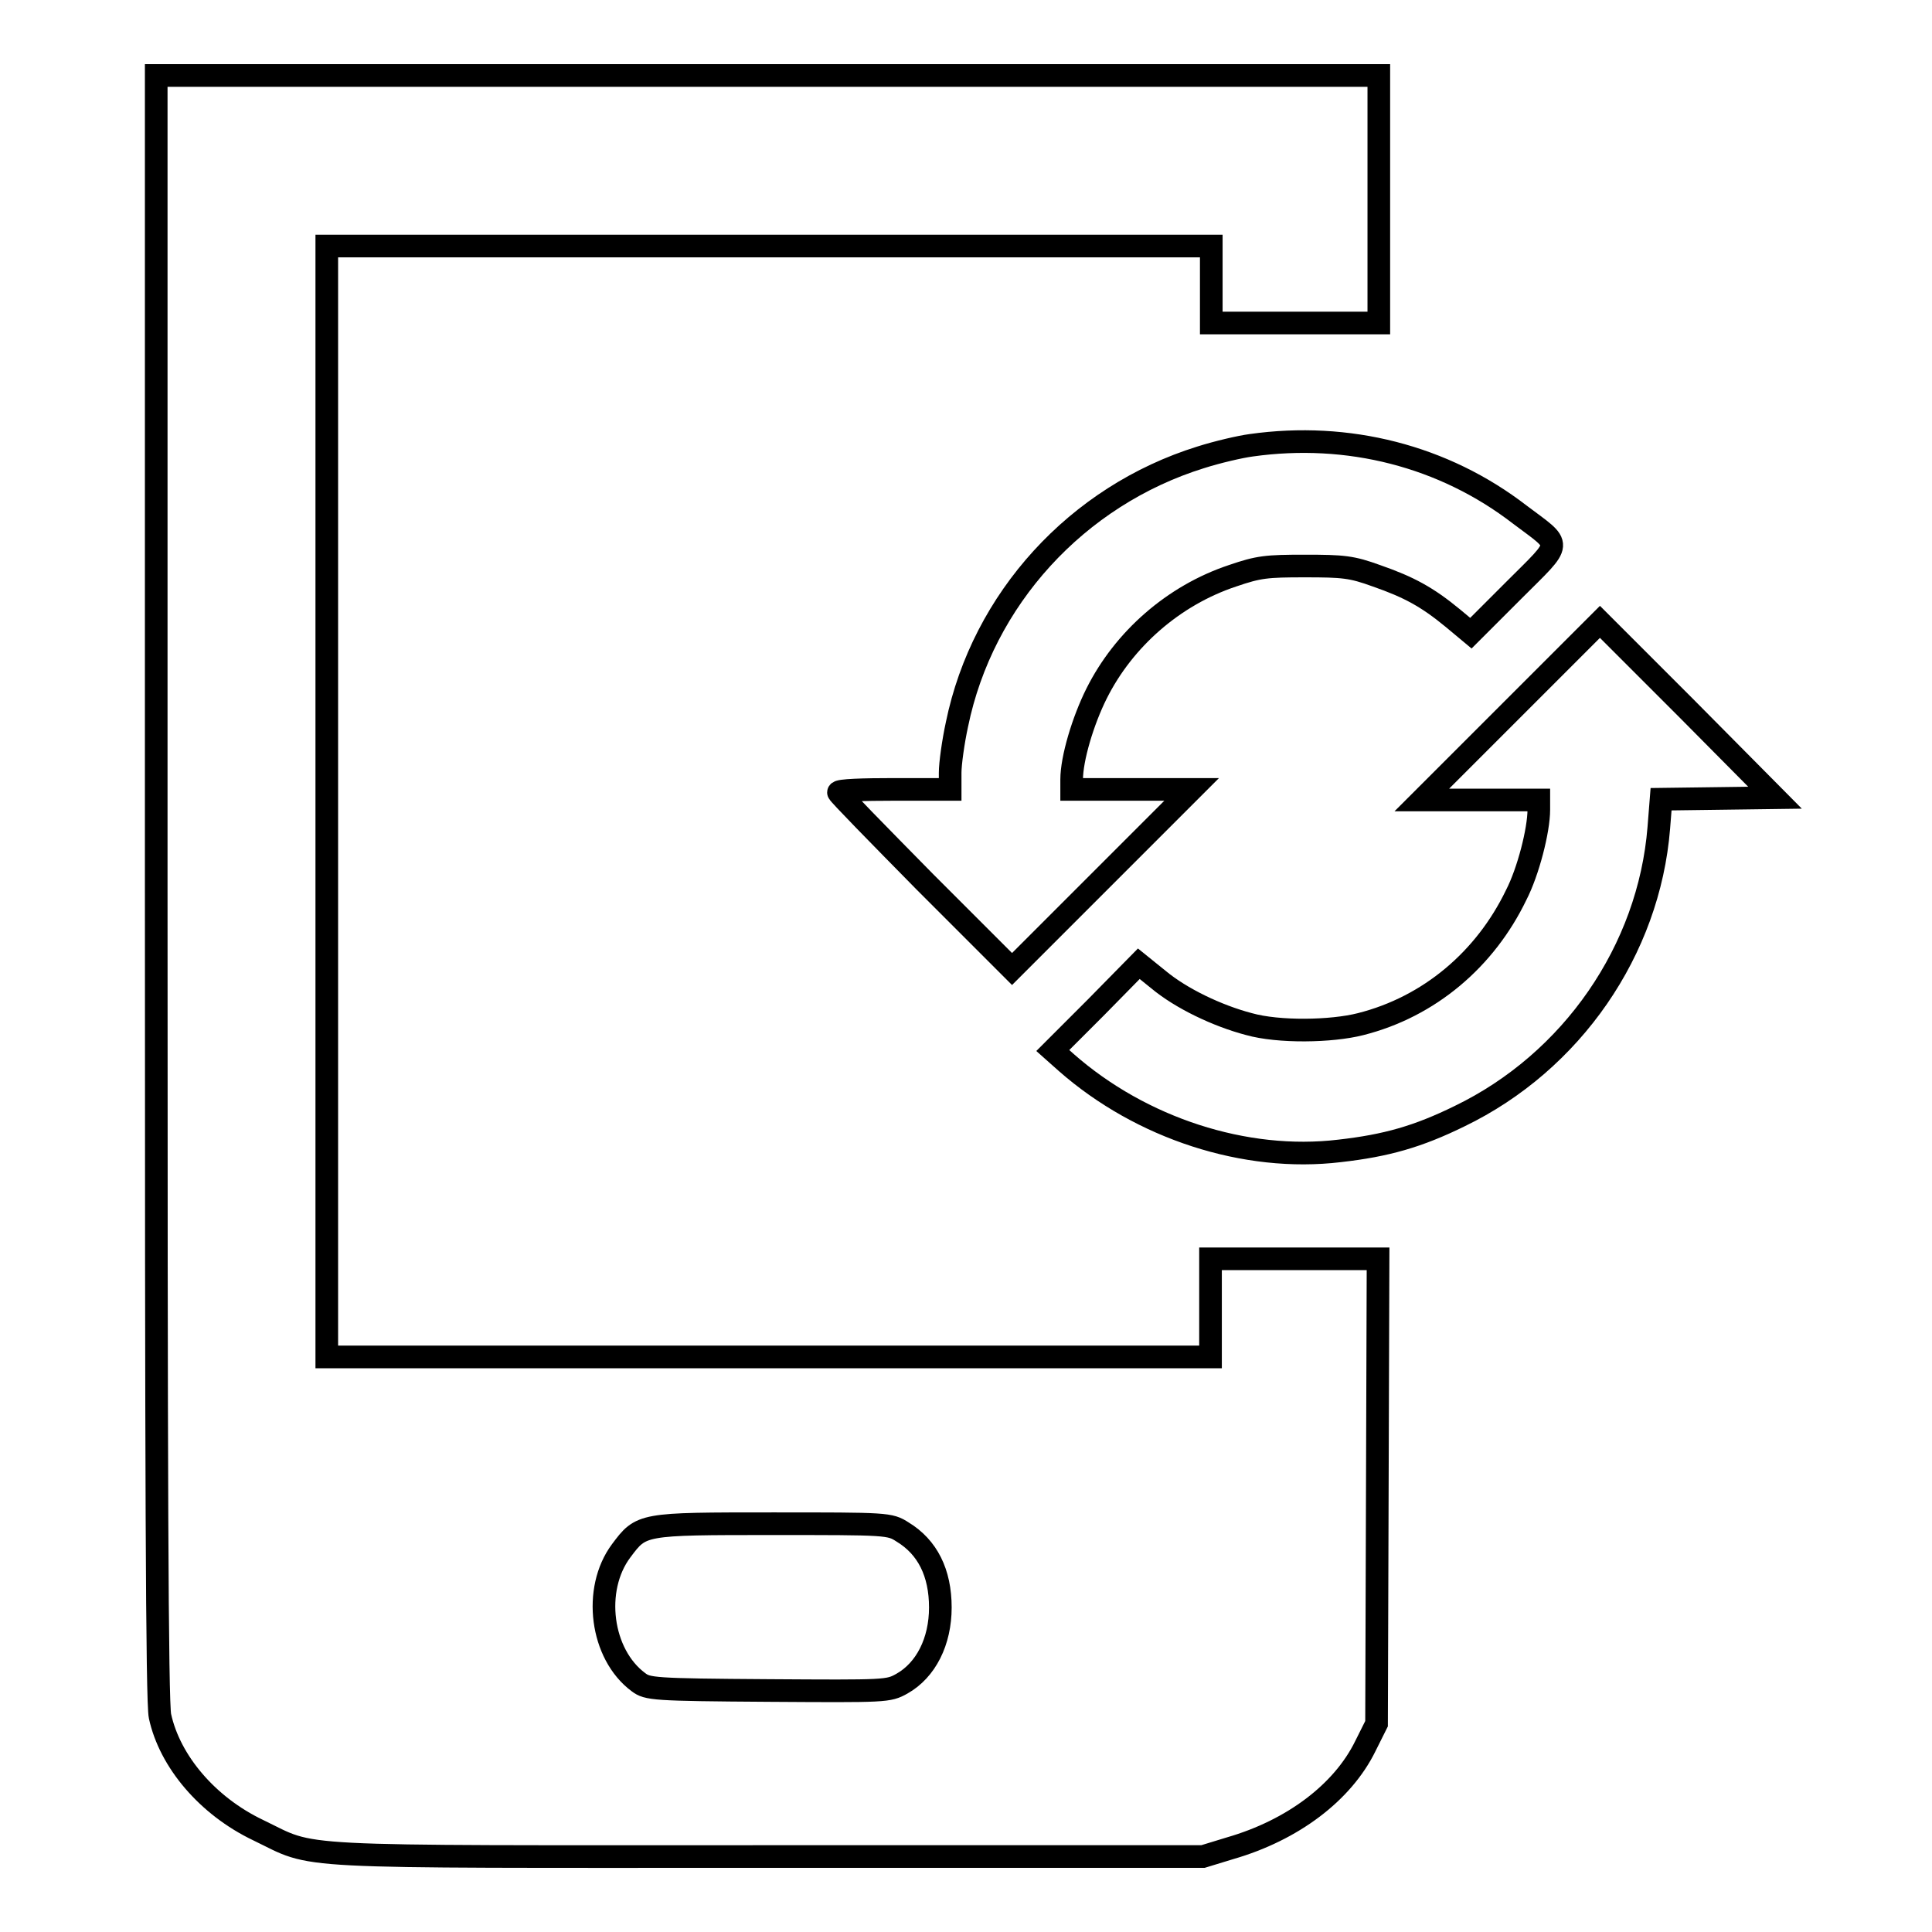
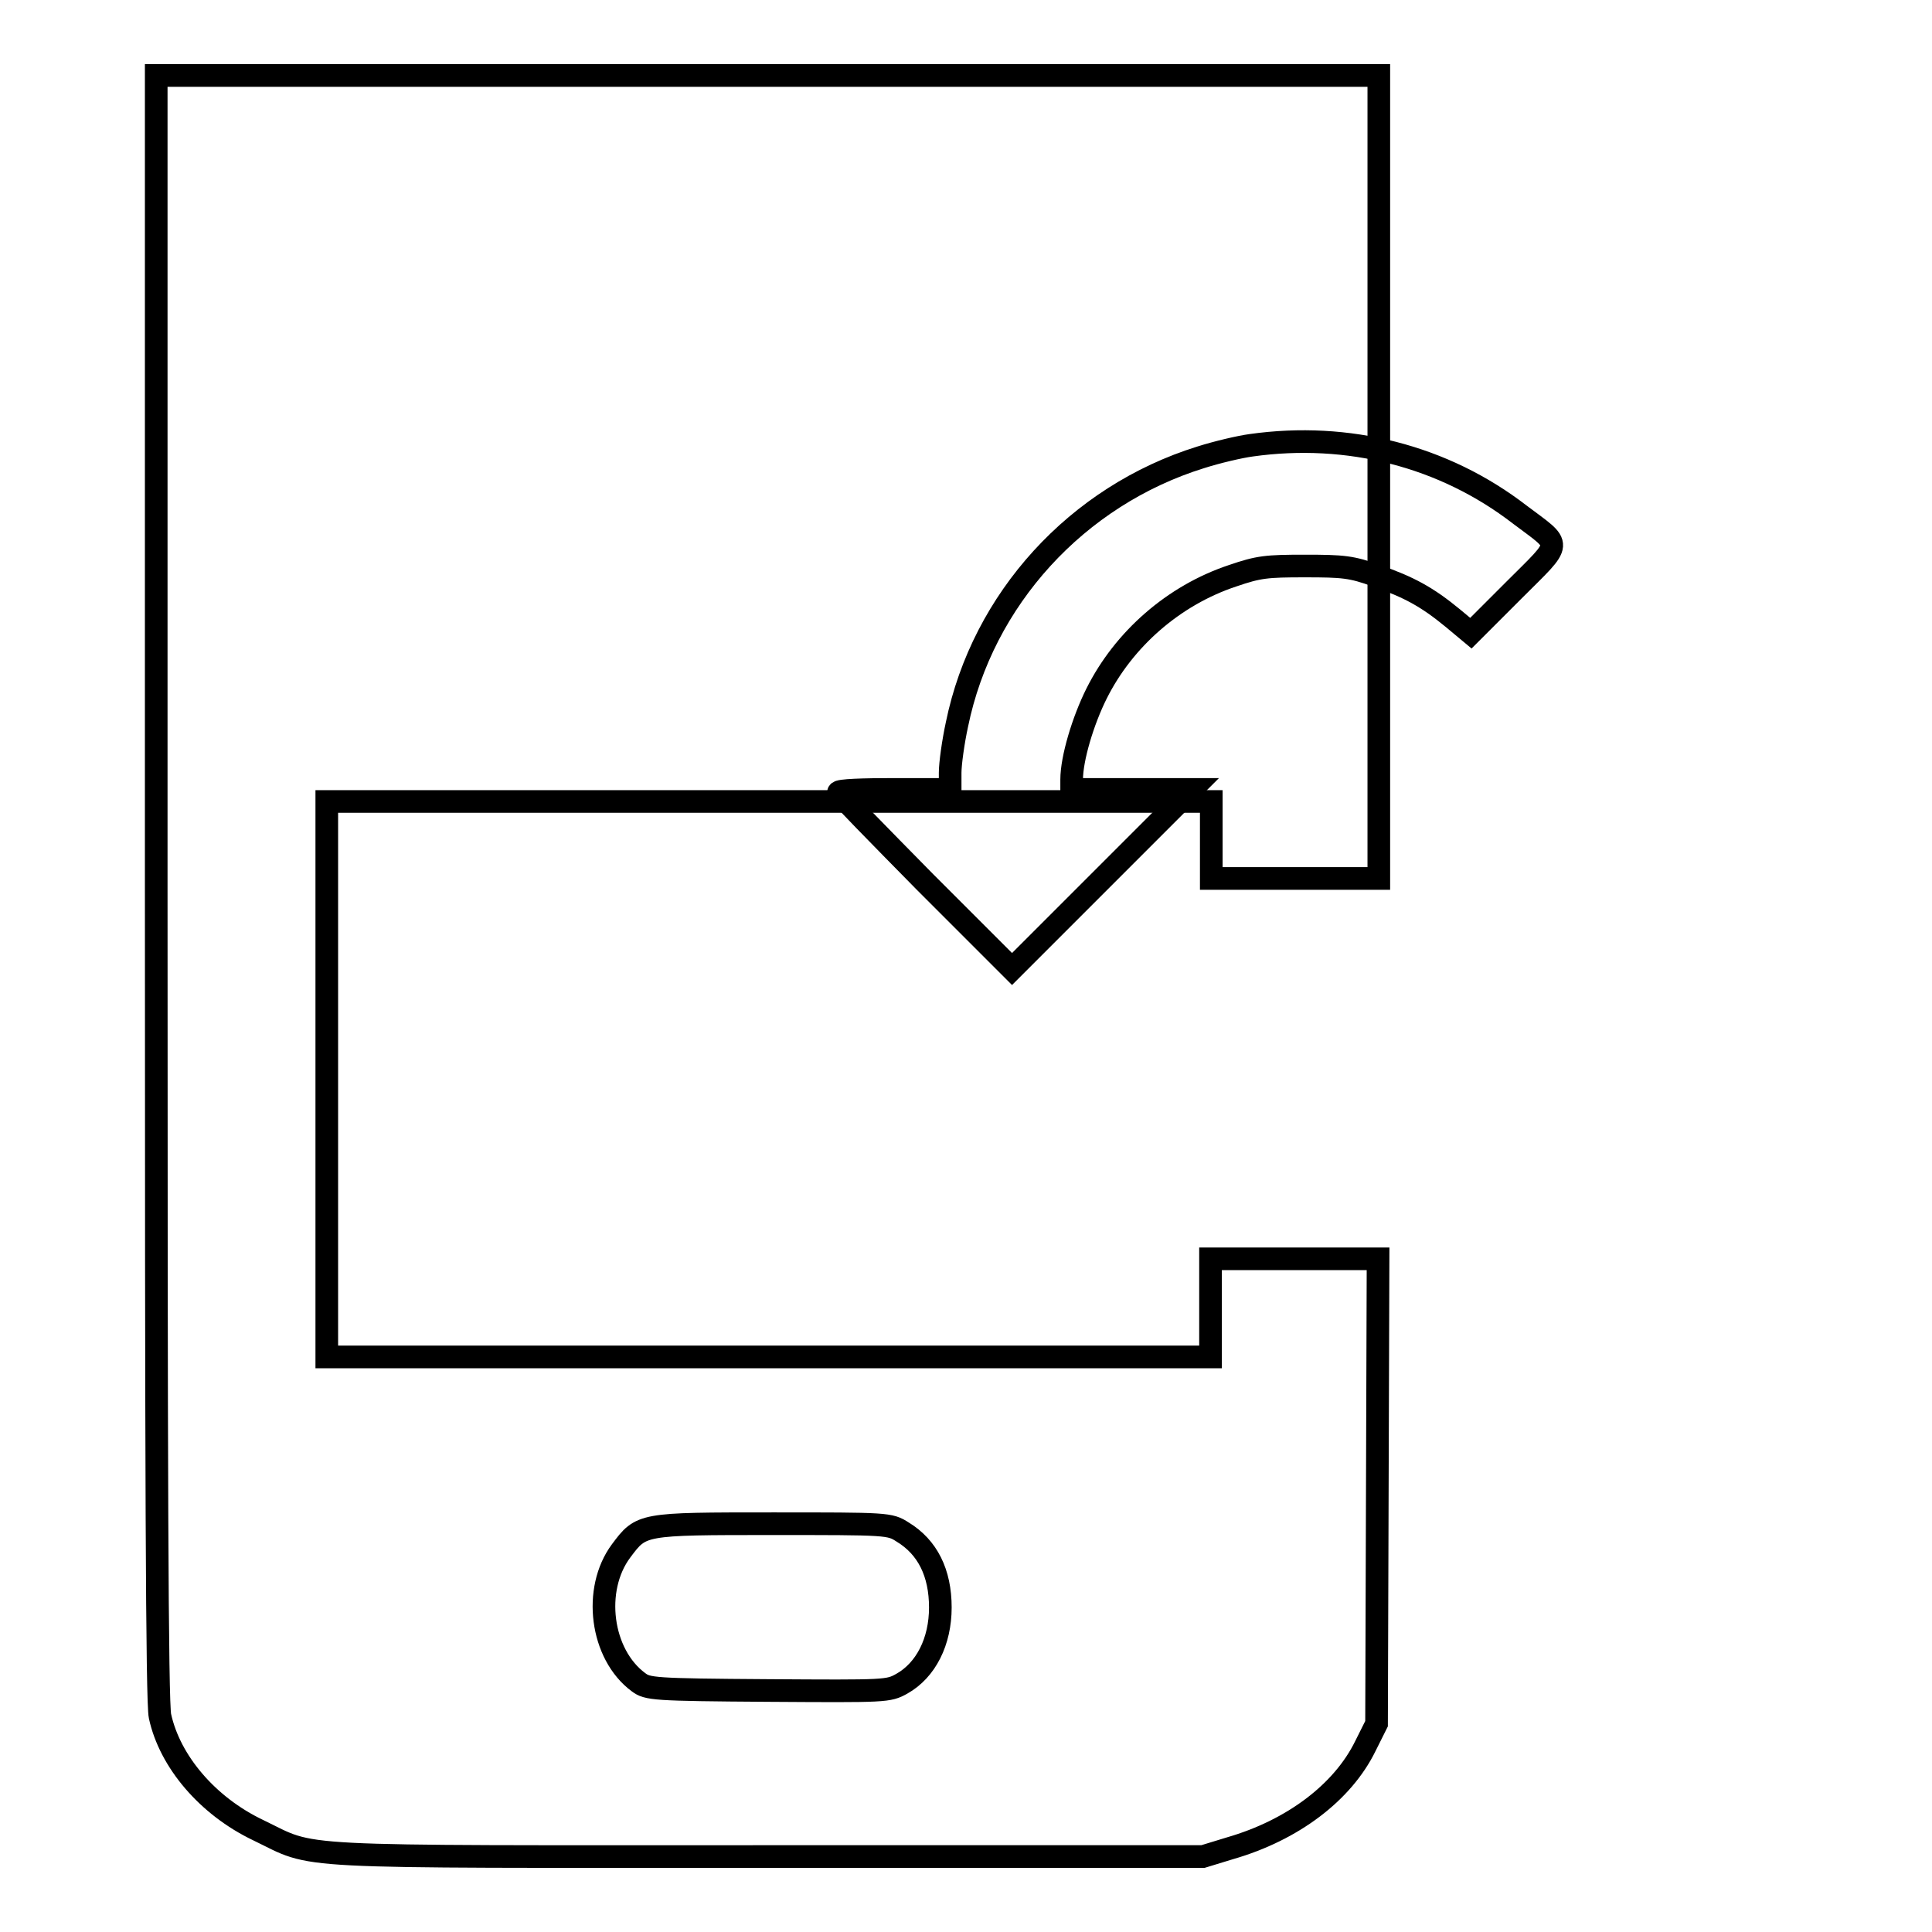
<svg xmlns="http://www.w3.org/2000/svg" version="1.1" x="0px" y="0px" viewBox="0 0 256 256" enable-background="new 0 0 256 256" xml:space="preserve">
  <g>
    <g>
      <g>
-         <path stroke-width="3" fill-opacity="0" stroke="#000000" d="M20.7,117.5c0,77.8,0.1,108.1,0.5,109.9c1.3,6,6.3,11.9,13,15.1c7.9,3.8,2.7,3.5,67.5,3.5h57.7l3.6-1.1c8.3-2.4,14.9-7.4,17.9-13.5l1.5-3l0.1-30.8l0.1-30.8h-11.1h-11.1v6.5v6.5h-58.6H43.3v-73.6V32.6h58.6h58.6v5.1v5.1h11.1h11.1V26.4V10h-81h-81V117.5z M119.6,203c3.3,2,5,5.4,5,10c0,4.5-1.9,8.3-5.1,10.1c-1.8,1-2,1-17.7,0.9c-15.3-0.1-16-0.2-17.2-1.1c-5-3.7-6.1-12.3-2.3-17.4c2.7-3.6,2.6-3.6,20.1-3.6C117.6,201.9,117.9,201.9,119.6,203z" />
+         <path stroke-width="3" fill-opacity="0" stroke="#000000" d="M20.7,117.5c0,77.8,0.1,108.1,0.5,109.9c1.3,6,6.3,11.9,13,15.1c7.9,3.8,2.7,3.5,67.5,3.5h57.7l3.6-1.1c8.3-2.4,14.9-7.4,17.9-13.5l1.5-3l0.1-30.8l0.1-30.8h-11.1h-11.1v6.5v6.5h-58.6H43.3v-73.6h58.6h58.6v5.1v5.1h11.1h11.1V26.4V10h-81h-81V117.5z M119.6,203c3.3,2,5,5.4,5,10c0,4.5-1.9,8.3-5.1,10.1c-1.8,1-2,1-17.7,0.9c-15.3-0.1-16-0.2-17.2-1.1c-5-3.7-6.1-12.3-2.3-17.4c2.7-3.6,2.6-3.6,20.1-3.6C117.6,201.9,117.9,201.9,119.6,203z" />
        <path stroke-width="3" fill-opacity="0" stroke="#000000" d="M165.8,59c-1.5,0.2-4.5,0.9-6.7,1.6c-16.4,5.1-28.9,18.8-32.3,35.4c-0.5,2.3-0.9,5.2-0.9,6.4v2.2h-7.4c-4.1,0-7.4,0.1-7.4,0.4c0,0.2,5.2,5.5,11.5,11.9l11.5,11.5l11.9-11.9l11.9-11.9h-8h-7.9v-1.3c0-2.8,1.5-7.8,3.3-11.4c3.6-7.2,10.2-13,18-15.6c3.5-1.2,4.5-1.3,9.6-1.3c5.1,0,6.2,0.1,9.5,1.3c4.3,1.5,6.7,2.8,10.1,5.6l2.4,2l5.7-5.7c6.6-6.6,6.5-5.7,0.8-10C191.3,60.4,178.6,57.2,165.8,59z" />
-         <path stroke-width="3" fill-opacity="0" stroke="#000000" d="M200.2,94.2L188.4,106h7.8h7.7v1.3c0,2.7-1.4,8.2-3,11.3c-4.1,8.5-11.5,14.8-20.6,17.1c-3.9,1-10.9,1.1-14.8,0c-4.2-1.1-9-3.4-12-5.9l-2.6-2.1l-5.7,5.8l-5.7,5.7l1.8,1.6c9.9,8.7,23.7,13.2,36.2,11.7c6.2-0.7,10.4-1.9,15.9-4.6c14.9-7.2,25.1-22,26.4-38.2l0.3-3.8l7.6-0.1l7.5-0.1l-11.6-11.7L212,82.4L200.2,94.2z" />
      </g>
    </g>
  </g>
</svg>